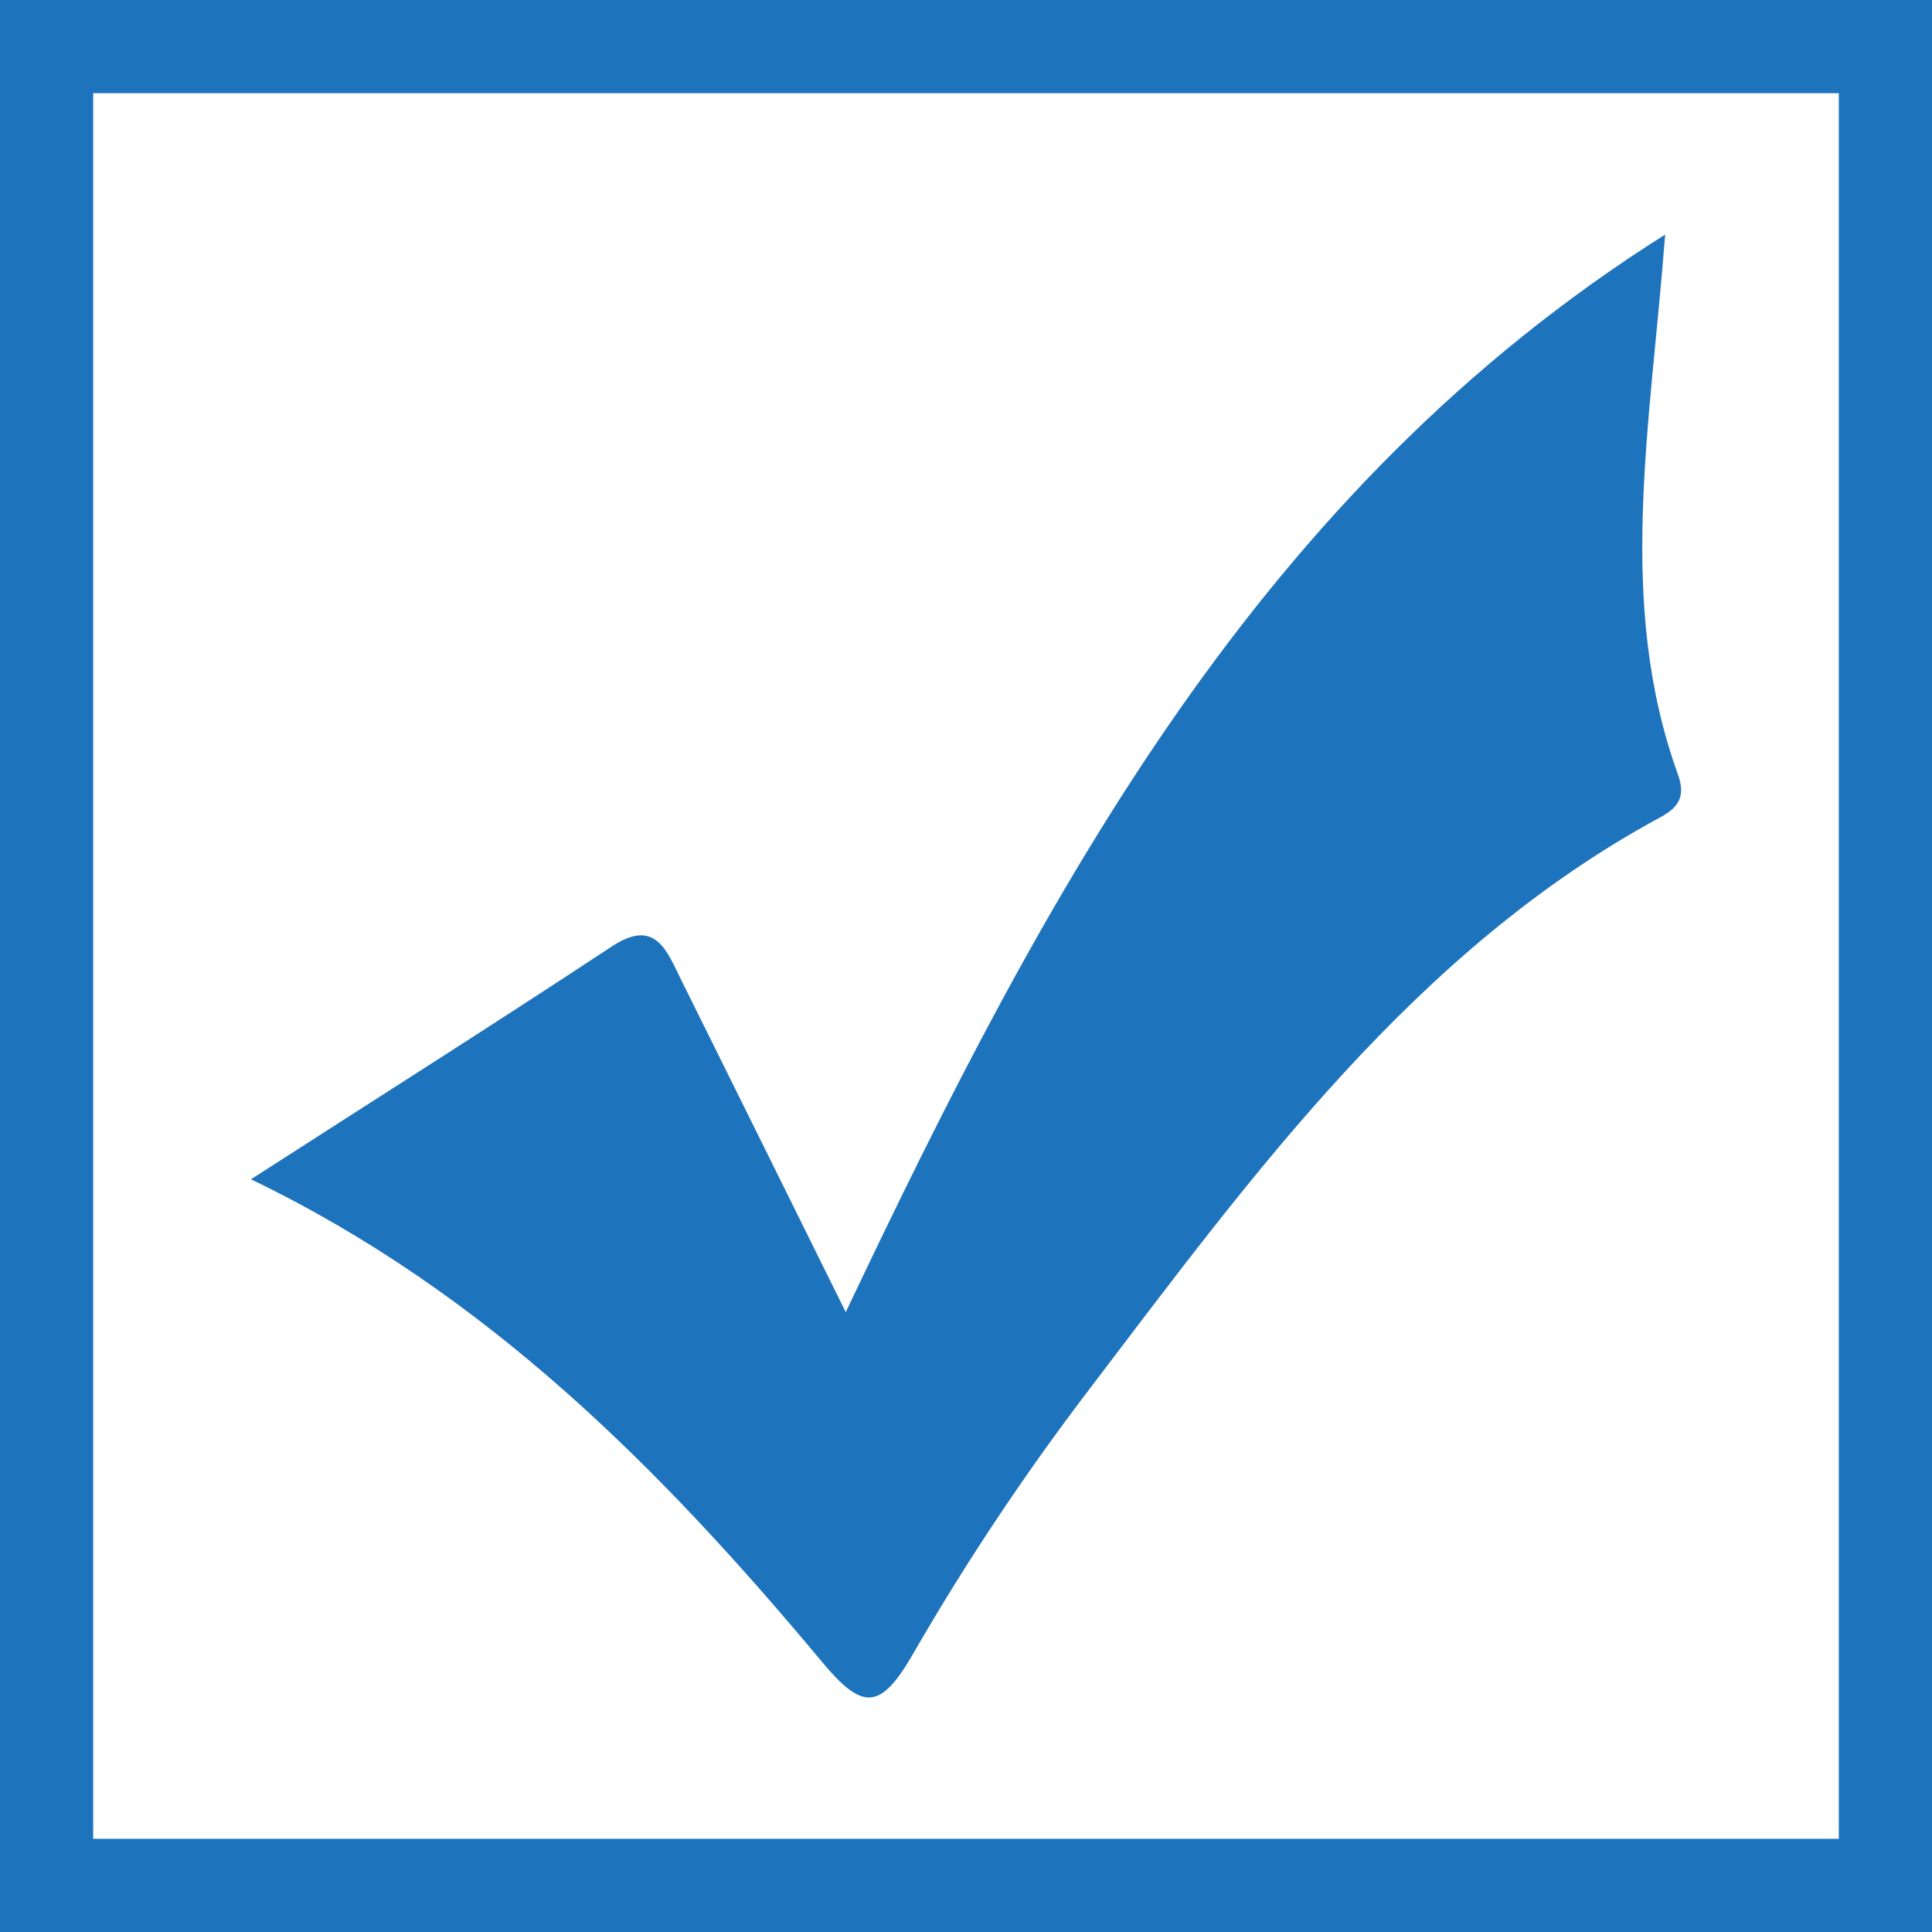
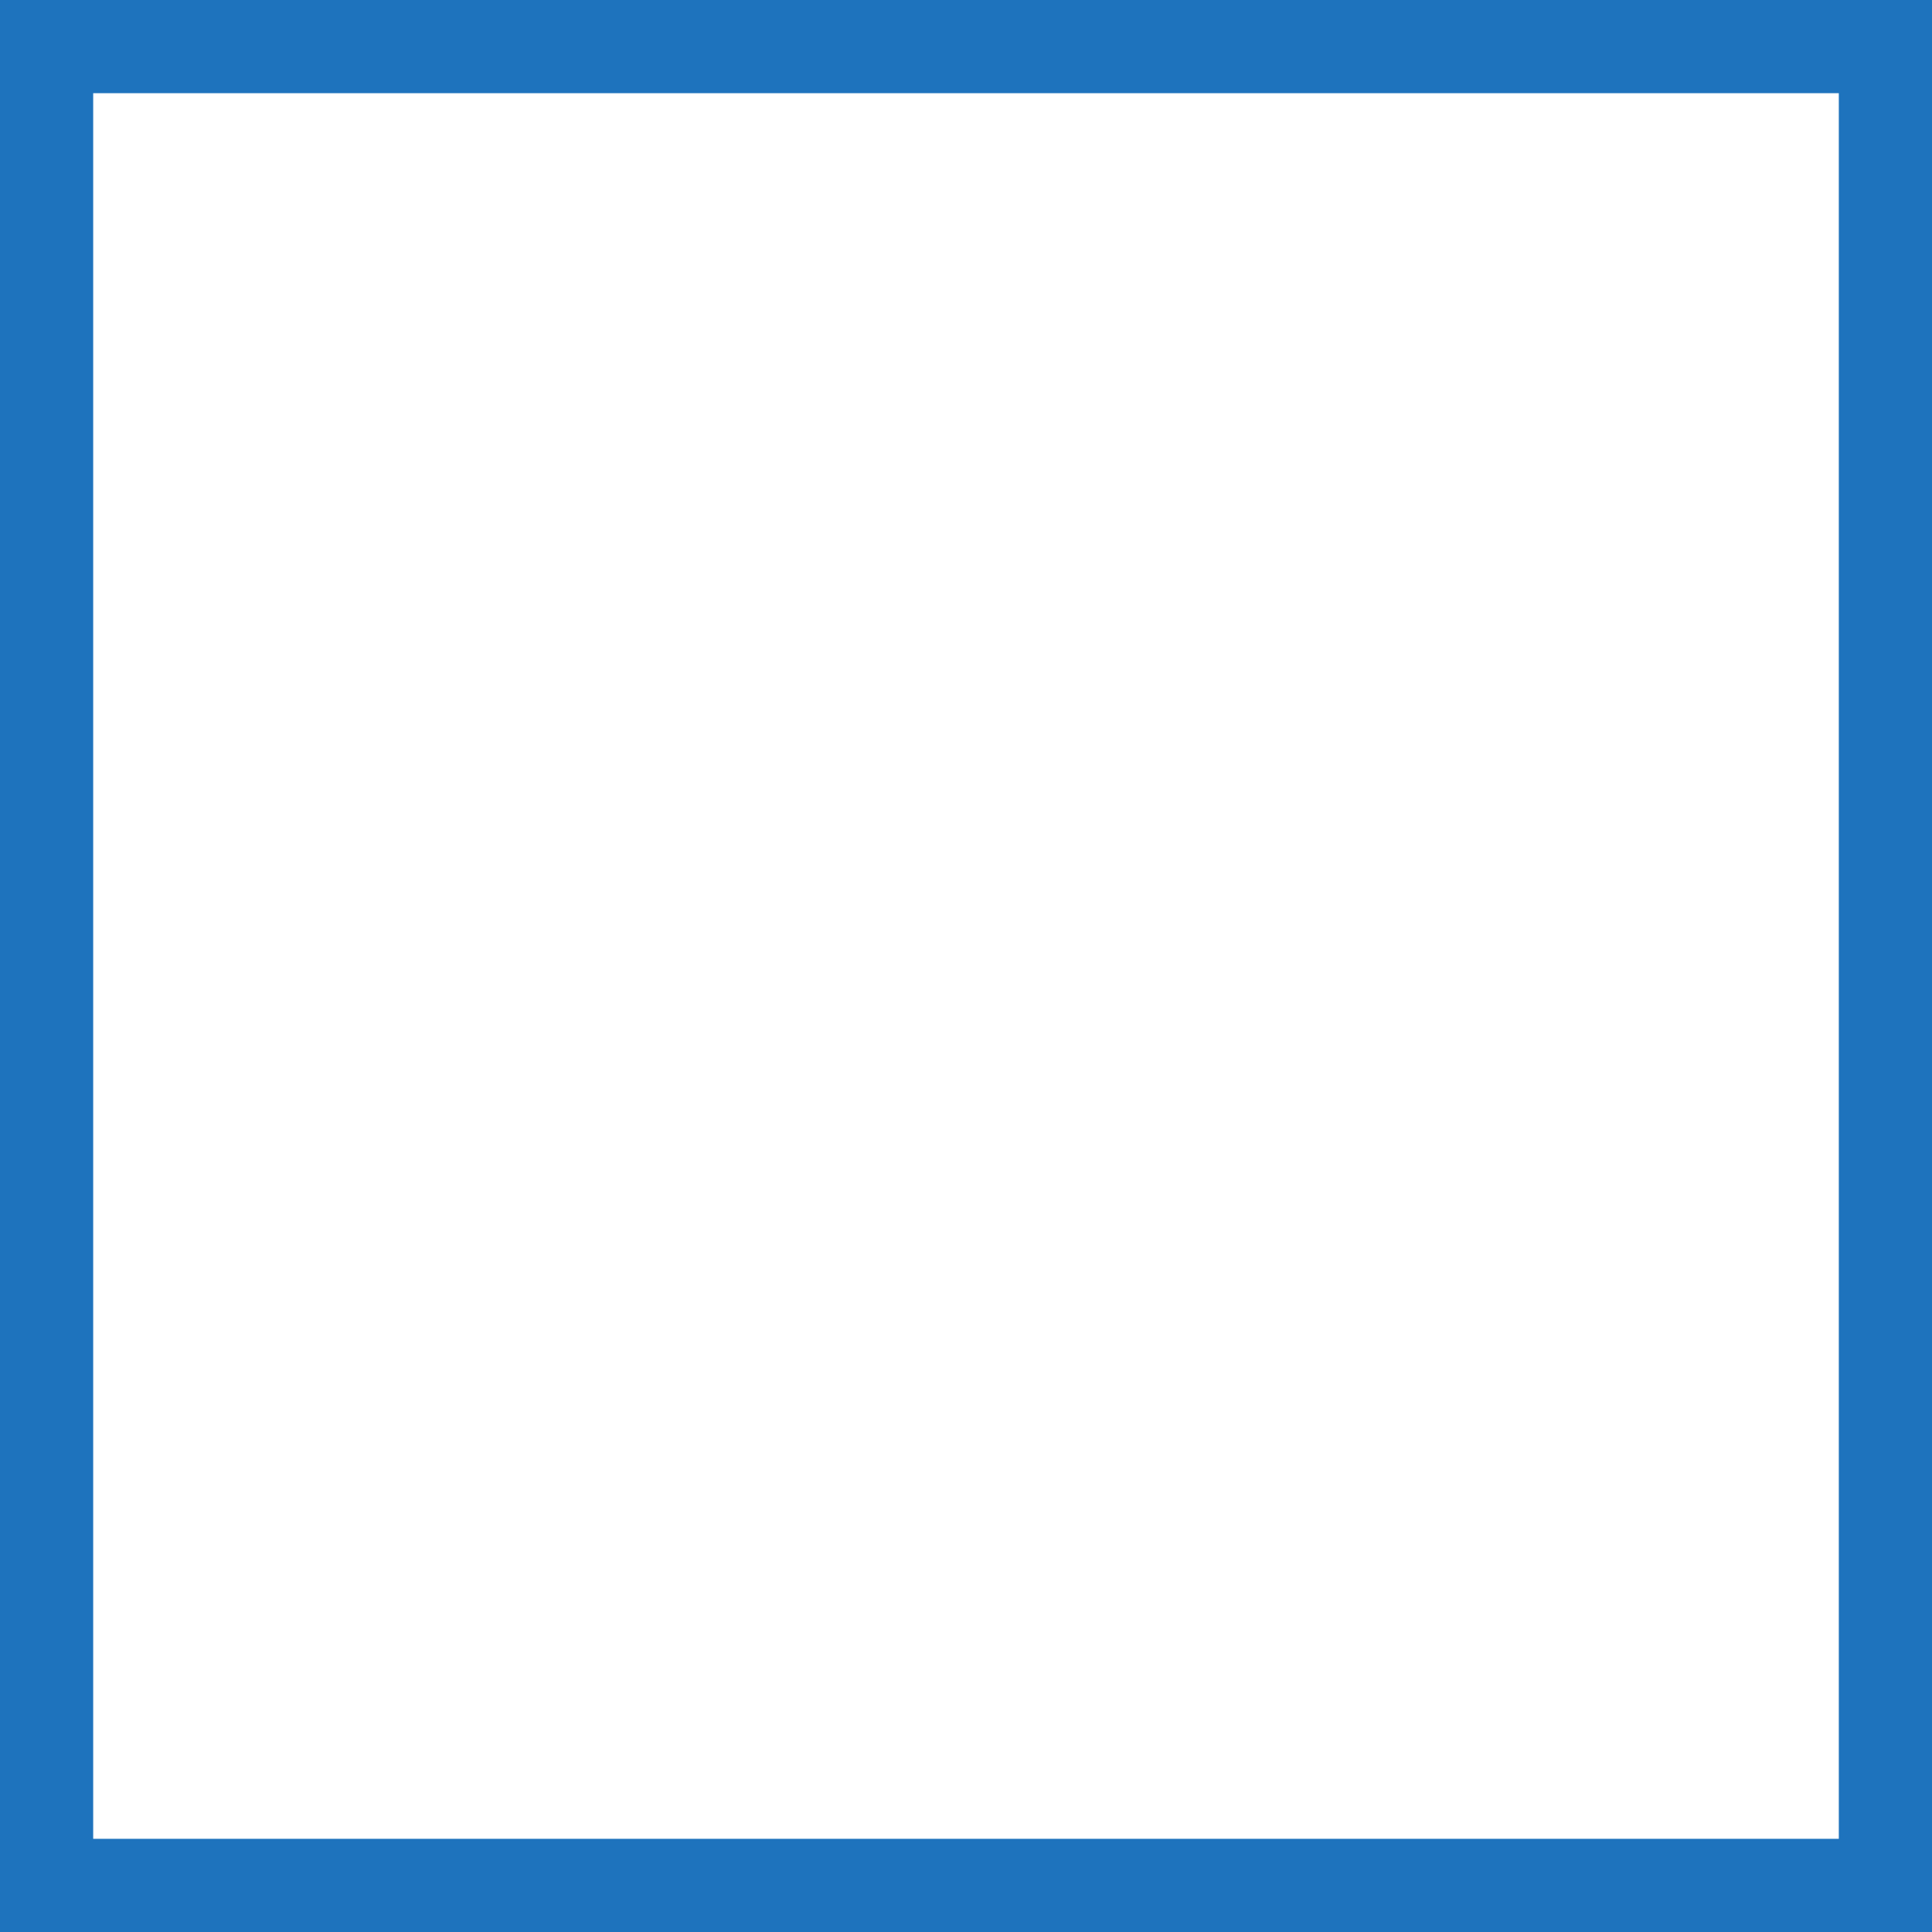
<svg xmlns="http://www.w3.org/2000/svg" version="1.1" id="Livello_1" x="0px" y="0px" width="29.025px" height="29.025px" viewBox="-6.325 -6.325 29.025 29.025" enable-background="new -6.325 -6.325 29.025 29.025" xml:space="preserve">
-   <path fill="#1E73BD" d="M18.691-2.801c-0.219,2.885-0.74,5.531,0.193,8.114c0.128,0.354-0.022,0.509-0.274,0.645  c-3.668,1.987-6.107,5.351-8.604,8.633c-0.948,1.247-1.827,2.565-2.614,3.931c-0.494,0.858-0.763,0.845-1.366,0.122  c-2.418-2.899-5.042-5.548-8.581-7.252c1.888-1.215,3.666-2.34,5.423-3.499c0.66-0.435,0.827,0.073,1.049,0.52  c0.8,1.61,1.596,3.222,2.464,4.975C9.407,7.007,12.616,1.03,18.691-2.801z" />
  <path fill="#1E73BD" d="M22.7,22.7H-6.325V-6.325H22.7V22.7z M-4.925,21.3H21.3V-4.925H-4.925V21.3z" />
</svg>